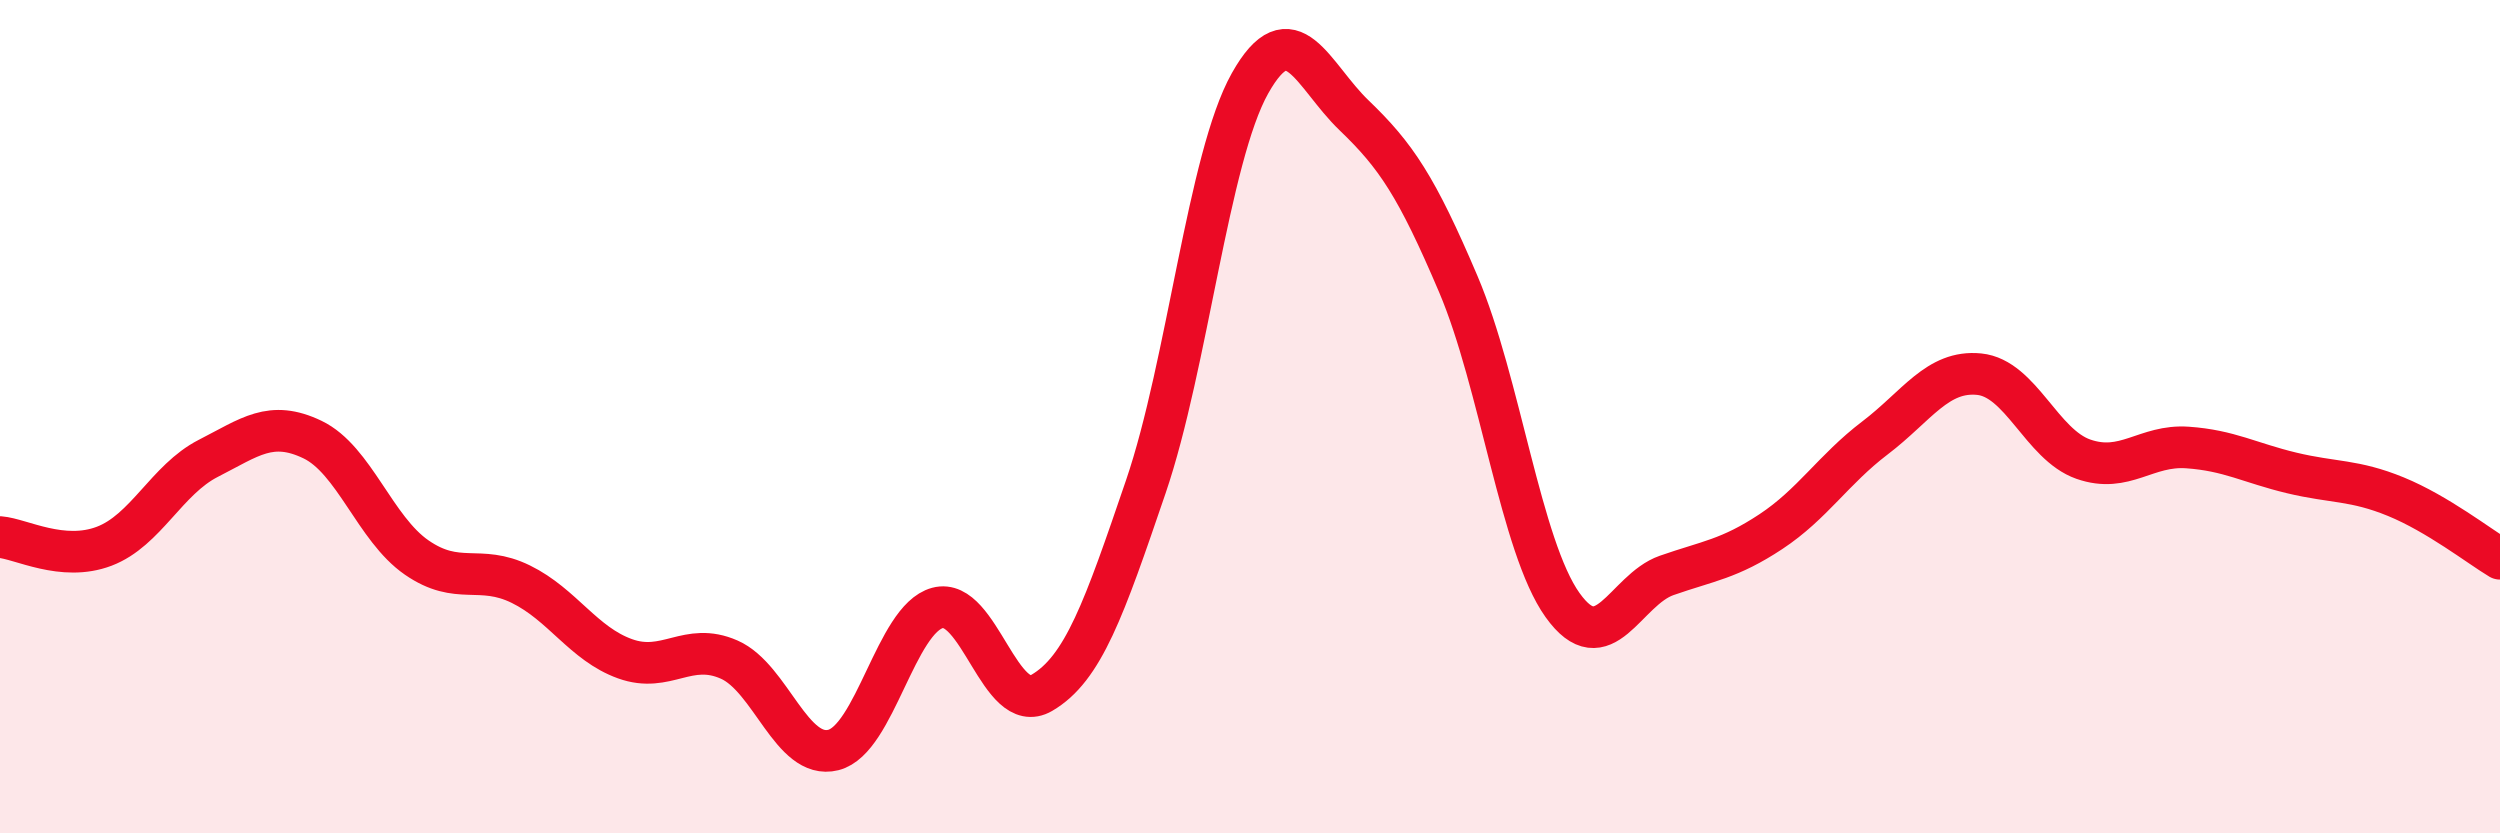
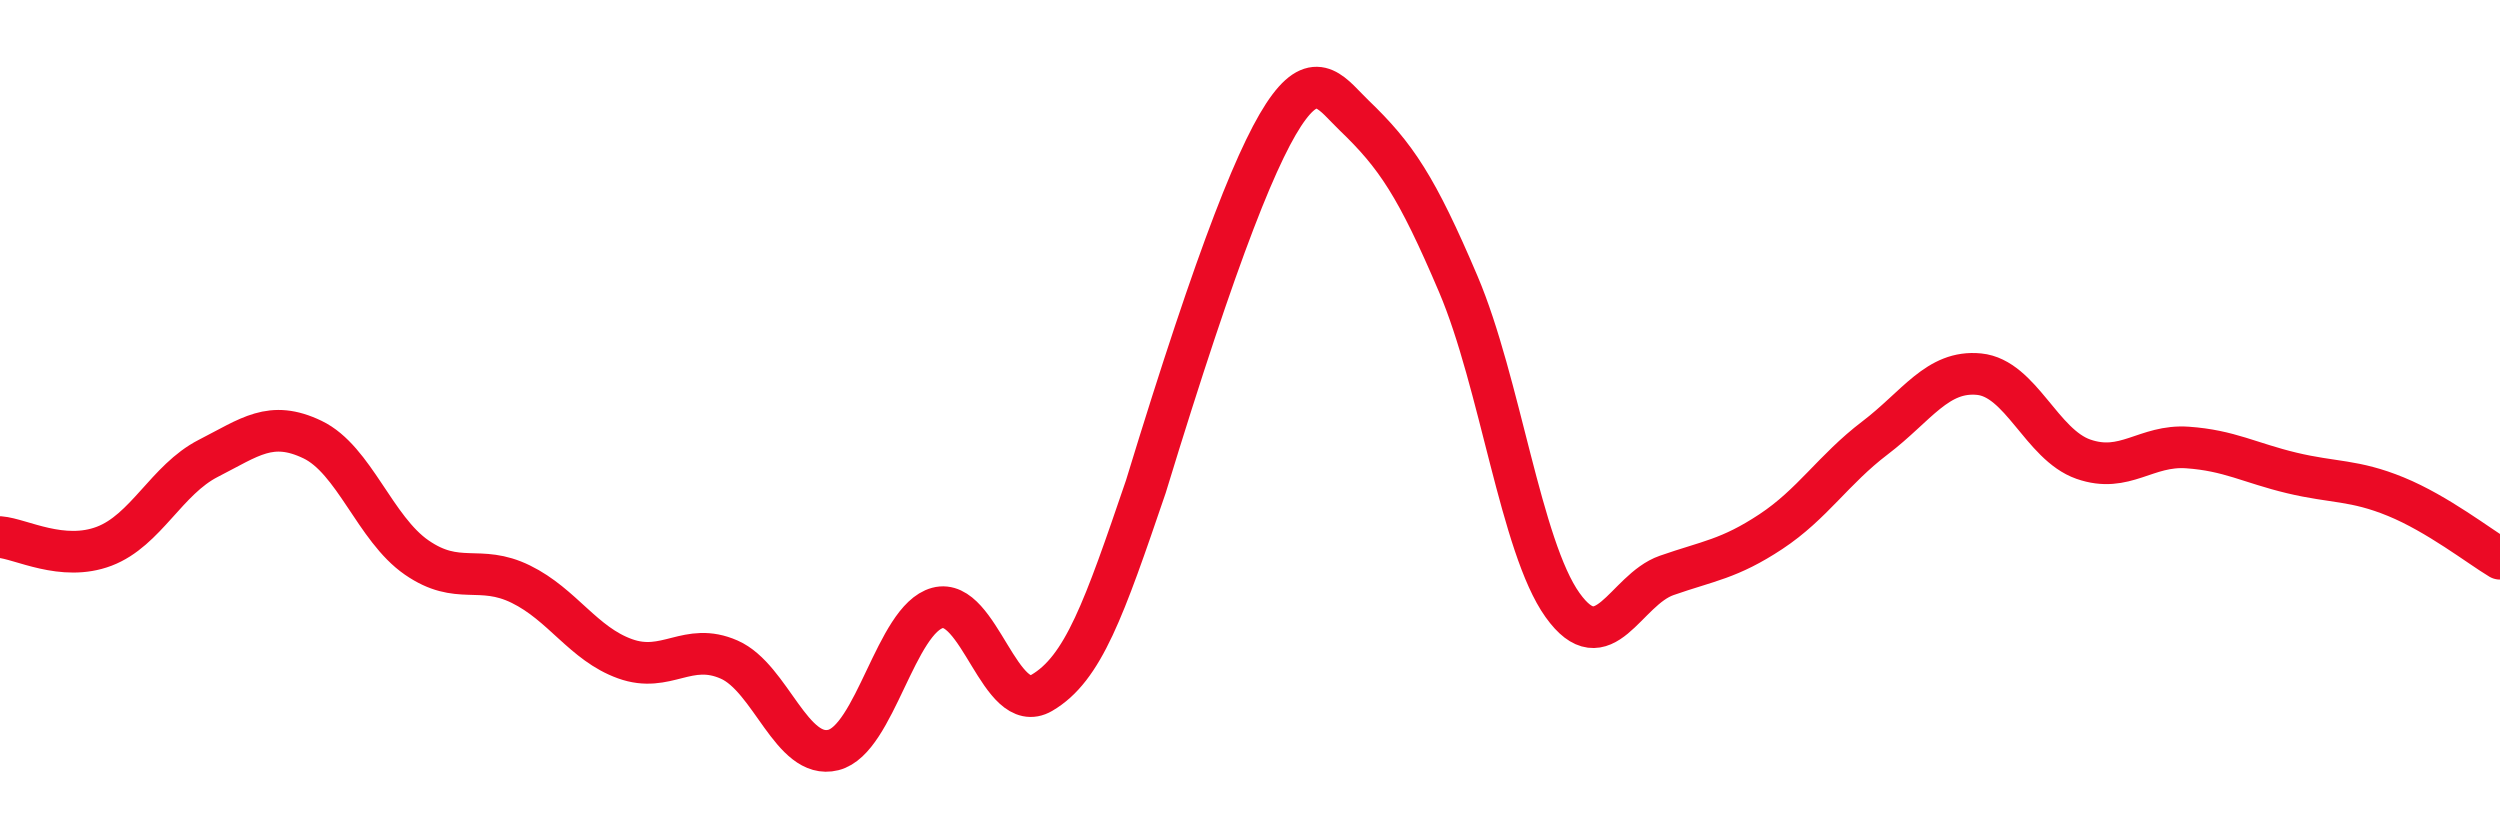
<svg xmlns="http://www.w3.org/2000/svg" width="60" height="20" viewBox="0 0 60 20">
-   <path d="M 0,12.89 C 0.5,12.93 1.5,13.49 2.5,13.11 C 3.5,12.73 4,11.51 5,11 C 6,10.49 6.5,10.07 7.5,10.55 C 8.5,11.03 9,12.69 10,13.38 C 11,14.07 11.5,13.53 12.5,14.02 C 13.5,14.51 14,15.45 15,15.81 C 16,16.17 16.5,15.39 17.5,15.83 C 18.5,16.27 19,18.25 20,18 C 21,17.75 21.5,14.86 22.5,14.59 C 23.5,14.32 24,17.21 25,16.63 C 26,16.05 26.5,14.61 27.5,11.68 C 28.5,8.75 29,3.78 30,2 C 31,0.22 31.5,1.81 32.5,2.77 C 33.5,3.73 34,4.47 35,6.82 C 36,9.17 36.5,13.12 37.5,14.52 C 38.5,15.92 39,14.16 40,13.81 C 41,13.46 41.5,13.42 42.5,12.76 C 43.5,12.1 44,11.27 45,10.51 C 46,9.75 46.5,8.88 47.5,8.98 C 48.5,9.08 49,10.67 50,11.02 C 51,11.37 51.5,10.67 52.5,10.74 C 53.5,10.81 54,11.11 55,11.35 C 56,11.59 56.5,11.51 57.5,11.92 C 58.5,12.33 59.5,13.11 60,13.41L60 20L0 20Z" fill="#EB0A25" opacity="0.1" stroke-linecap="round" stroke-linejoin="round" />
-   <path d="M 0,12.89 C 0.5,12.93 1.5,13.49 2.5,13.11 C 3.5,12.73 4,11.51 5,11 C 6,10.49 6.5,10.07 7.5,10.55 C 8.5,11.03 9,12.69 10,13.38 C 11,14.07 11.5,13.53 12.5,14.02 C 13.5,14.51 14,15.45 15,15.81 C 16,16.17 16.5,15.39 17.5,15.83 C 18.5,16.27 19,18.25 20,18 C 21,17.75 21.5,14.86 22.5,14.59 C 23.5,14.32 24,17.21 25,16.63 C 26,16.05 26.5,14.61 27.5,11.68 C 28.5,8.75 29,3.78 30,2 C 31,0.22 31.5,1.81 32.5,2.77 C 33.5,3.73 34,4.47 35,6.82 C 36,9.17 36.5,13.12 37.5,14.52 C 38.5,15.92 39,14.16 40,13.81 C 41,13.46 41.5,13.42 42.5,12.76 C 43.5,12.1 44,11.27 45,10.51 C 46,9.75 46.5,8.88 47.5,8.98 C 48.5,9.08 49,10.67 50,11.02 C 51,11.37 51.5,10.67 52.5,10.74 C 53.5,10.81 54,11.11 55,11.35 C 56,11.59 56.5,11.51 57.5,11.92 C 58.5,12.33 59.5,13.11 60,13.41" stroke="#EB0A25" stroke-width="1" fill="none" stroke-linecap="round" stroke-linejoin="round" />
+   <path d="M 0,12.89 C 0.5,12.93 1.5,13.49 2.5,13.11 C 3.5,12.73 4,11.51 5,11 C 6,10.49 6.5,10.07 7.5,10.55 C 8.5,11.03 9,12.69 10,13.38 C 11,14.07 11.5,13.53 12.5,14.02 C 13.5,14.51 14,15.45 15,15.81 C 16,16.17 16.5,15.39 17.5,15.83 C 18.5,16.27 19,18.25 20,18 C 21,17.75 21.5,14.86 22.5,14.59 C 23.5,14.32 24,17.21 25,16.63 C 26,16.05 26.5,14.61 27.5,11.68 C 31,0.22 31.5,1.81 32.5,2.77 C 33.5,3.73 34,4.47 35,6.82 C 36,9.17 36.5,13.12 37.5,14.52 C 38.5,15.92 39,14.16 40,13.81 C 41,13.46 41.5,13.42 42.5,12.76 C 43.5,12.1 44,11.27 45,10.51 C 46,9.75 46.5,8.88 47.5,8.98 C 48.5,9.08 49,10.67 50,11.02 C 51,11.37 51.5,10.67 52.5,10.74 C 53.5,10.81 54,11.11 55,11.35 C 56,11.59 56.5,11.51 57.5,11.92 C 58.5,12.33 59.5,13.11 60,13.41" stroke="#EB0A25" stroke-width="1" fill="none" stroke-linecap="round" stroke-linejoin="round" />
</svg>